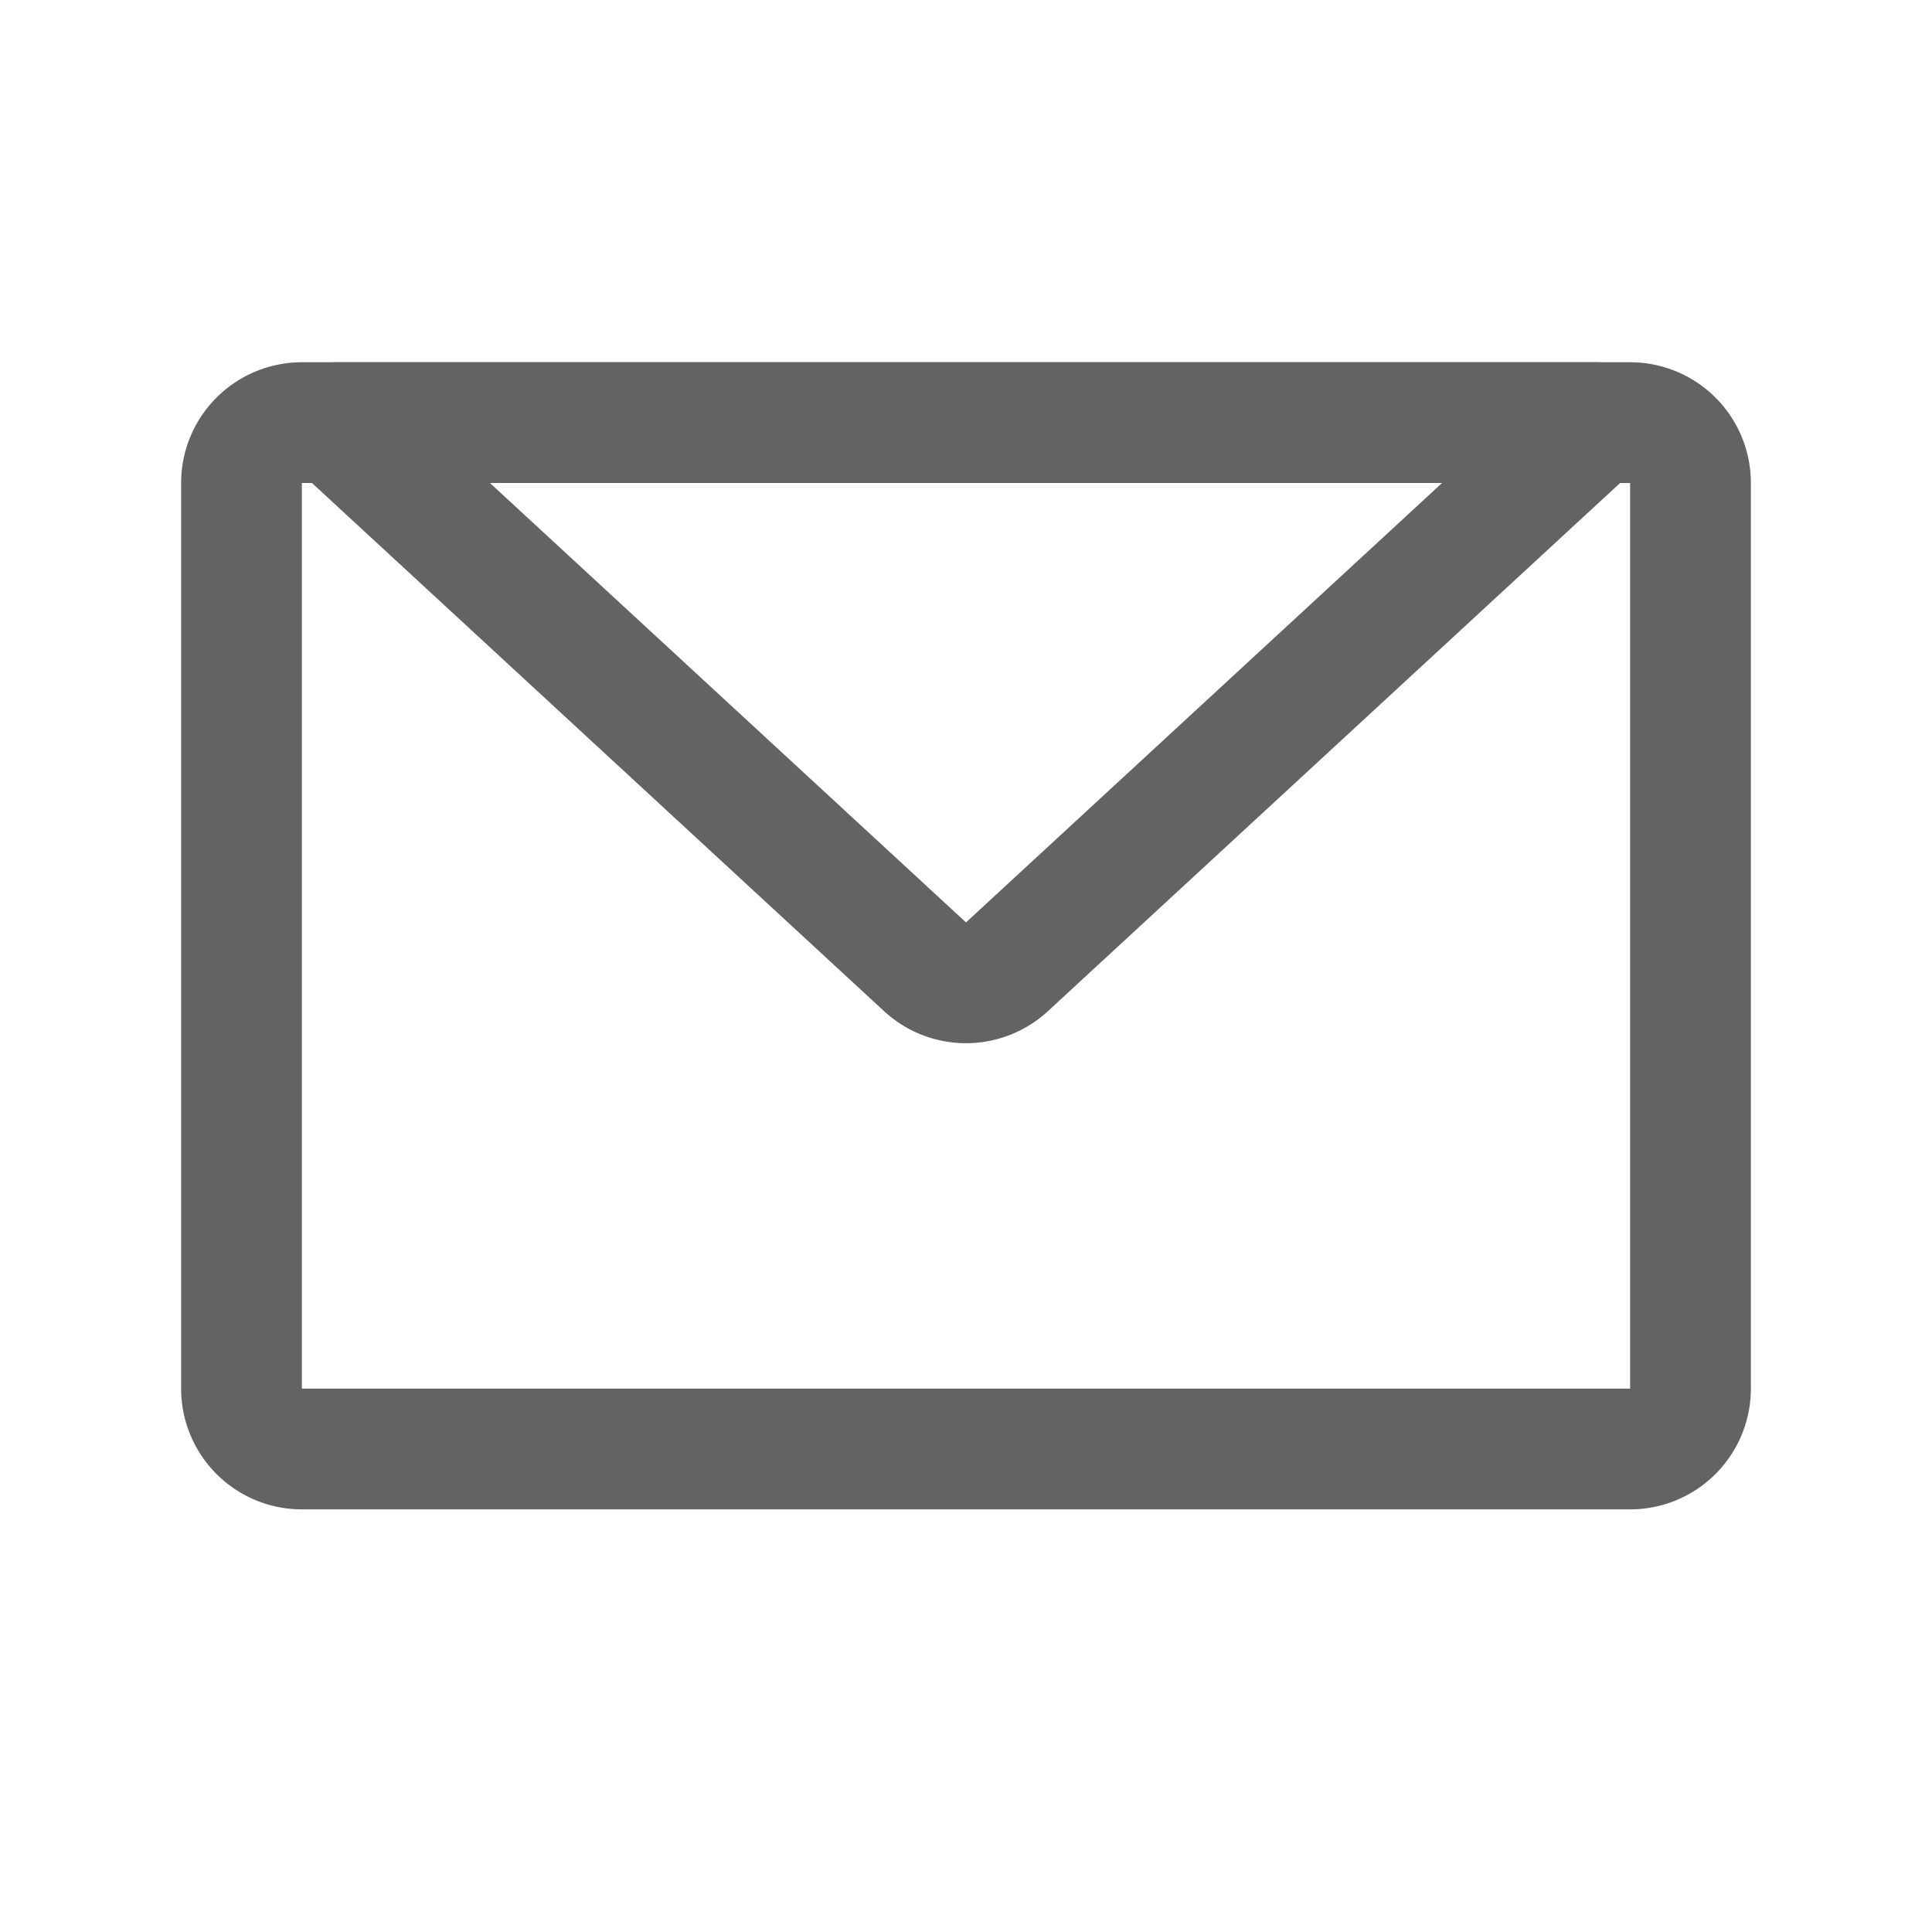
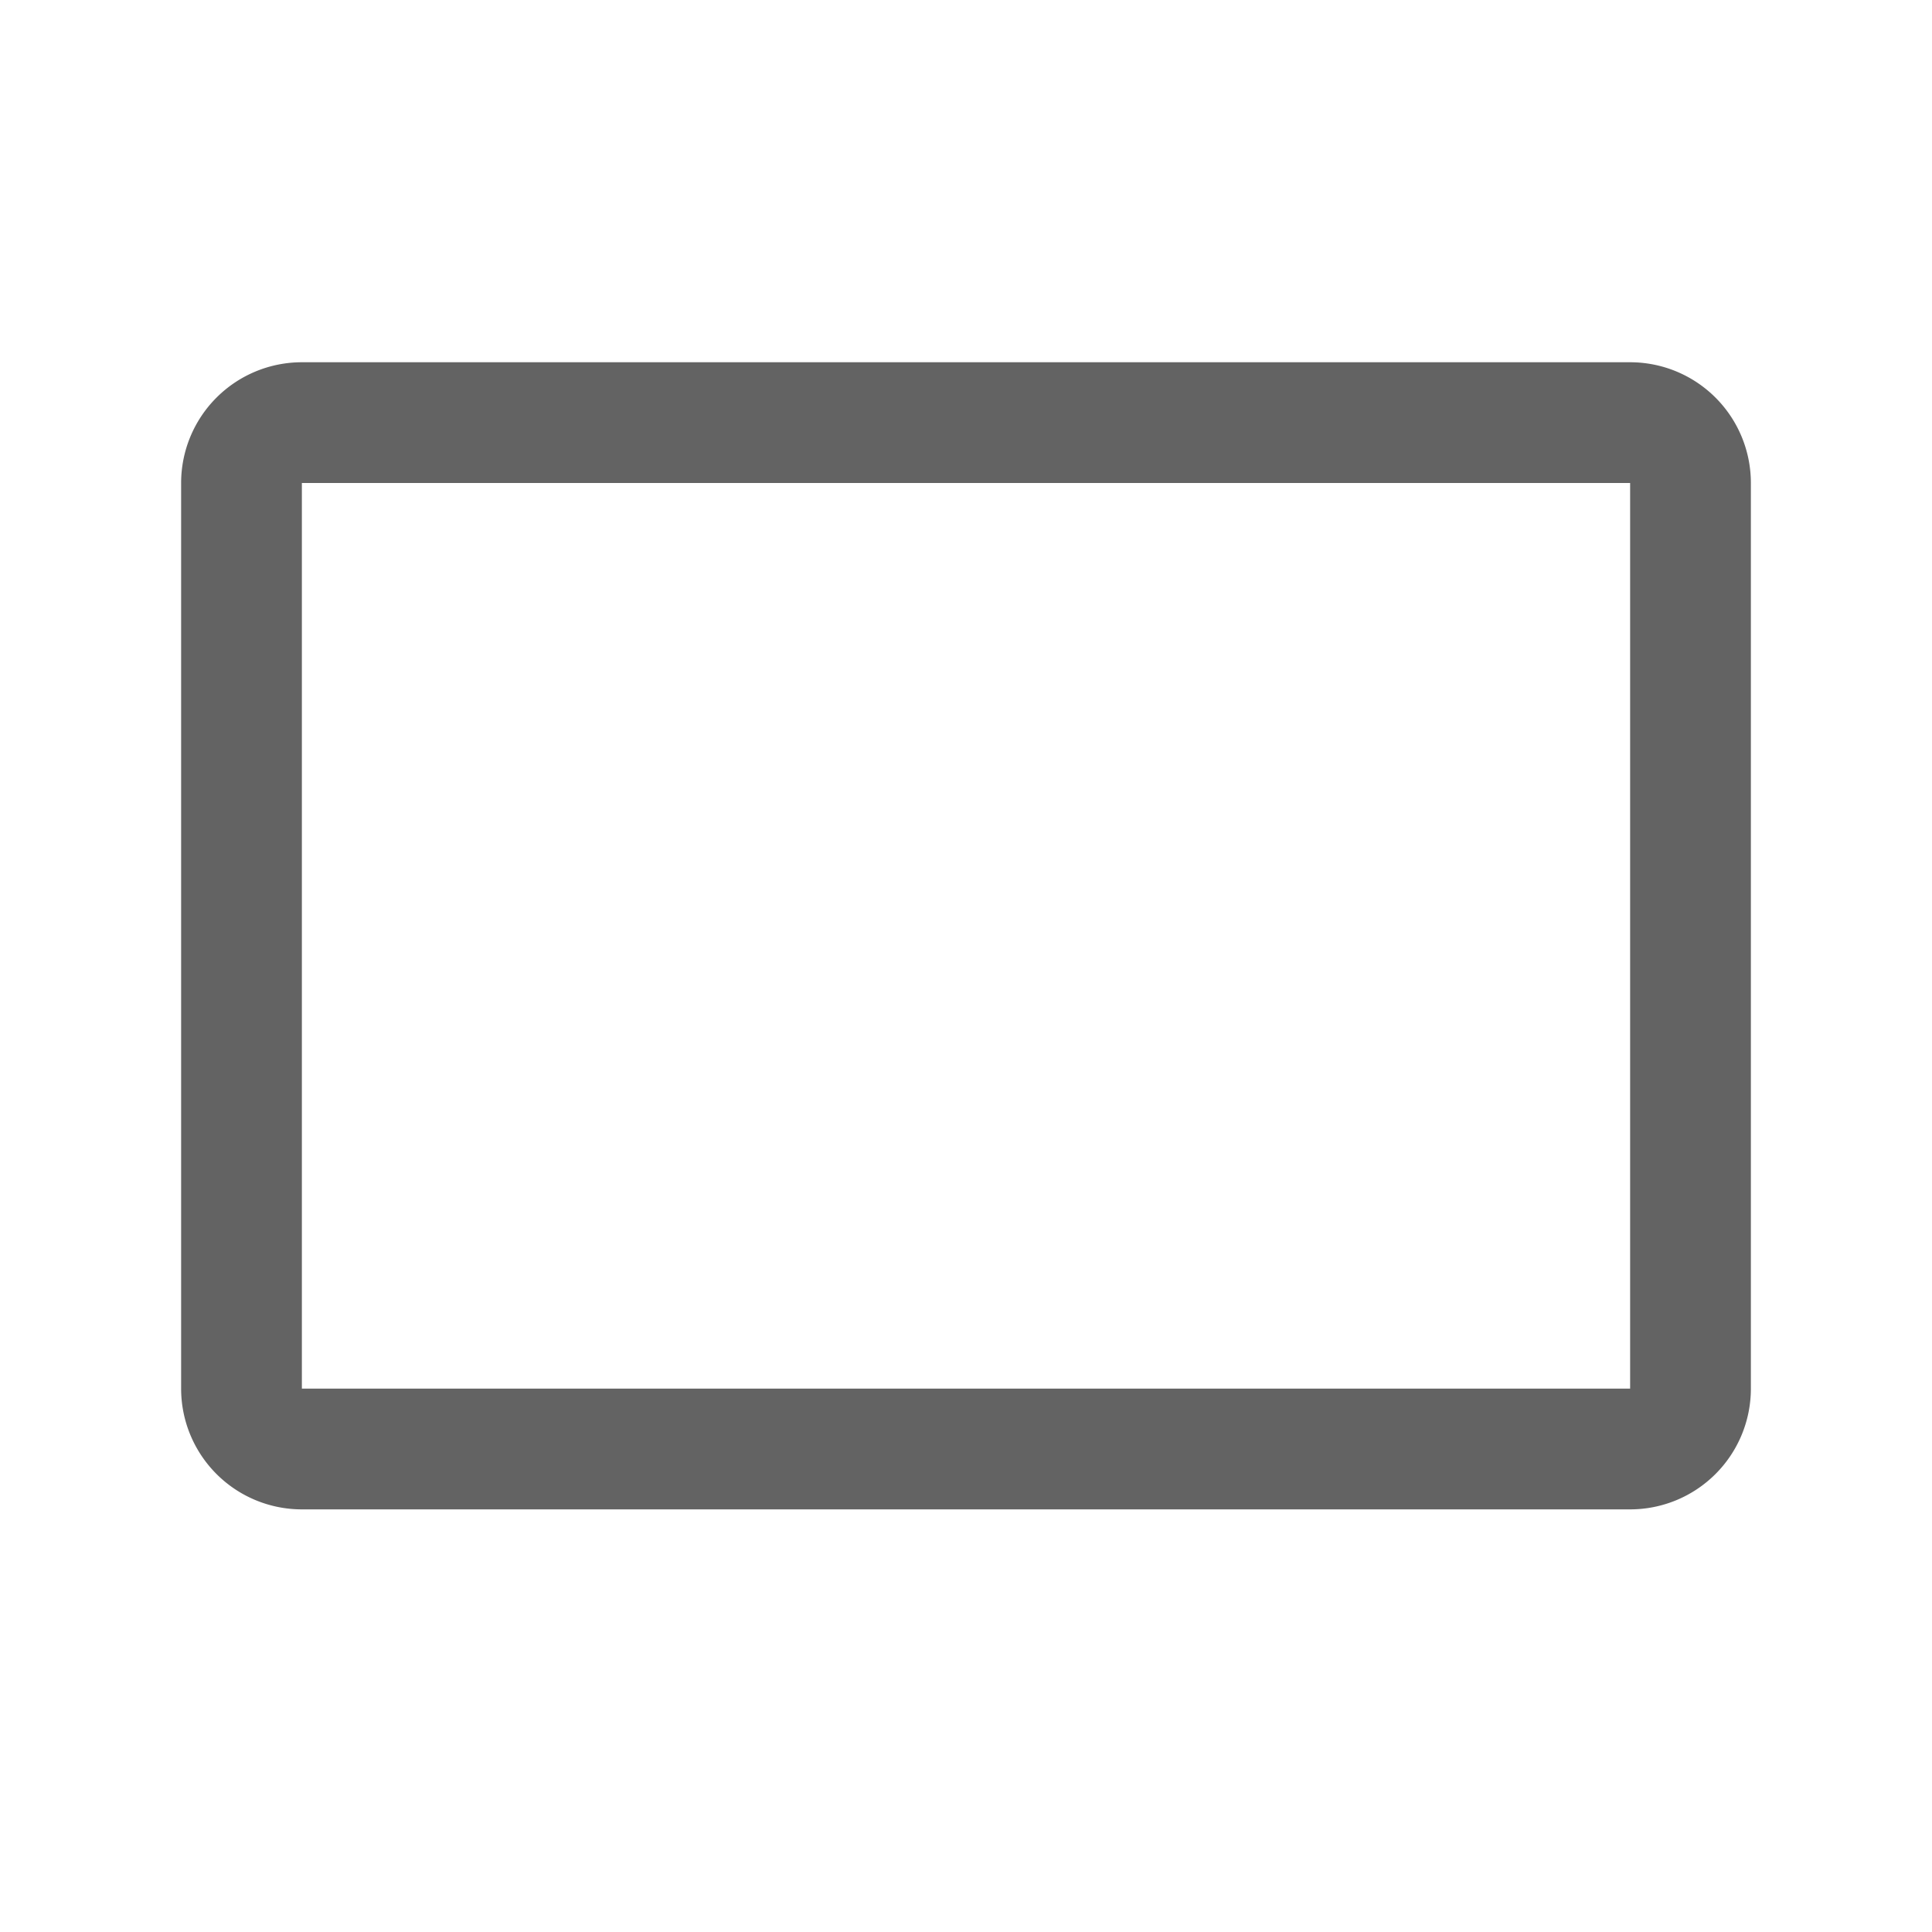
<svg xmlns="http://www.w3.org/2000/svg" t="1704446218456" class="icon" viewBox="0 0 1024 1024" version="1.1" p-id="31769" width="32" height="32">
  <path d="M160 256v480h704V256H160z m0-64h704a64 64 0 0 1 64 64v480a64 64 0 0 1-64 64H160a64 64 0 0 1-64-64V256a64 64 0 0 1 64-64z" fill="#636363" p-id="31770" />
-   <path d="M764.32 256H259.68L512 488.896 764.32 256zM156.128 247.52A32 32 0 0 1 177.856 192h668.288a32 32 0 0 1 21.728 55.52l-312.448 288.416a64 64 0 0 1-86.848 0L156.16 247.52z" fill="#636363" p-id="31771" />
</svg>